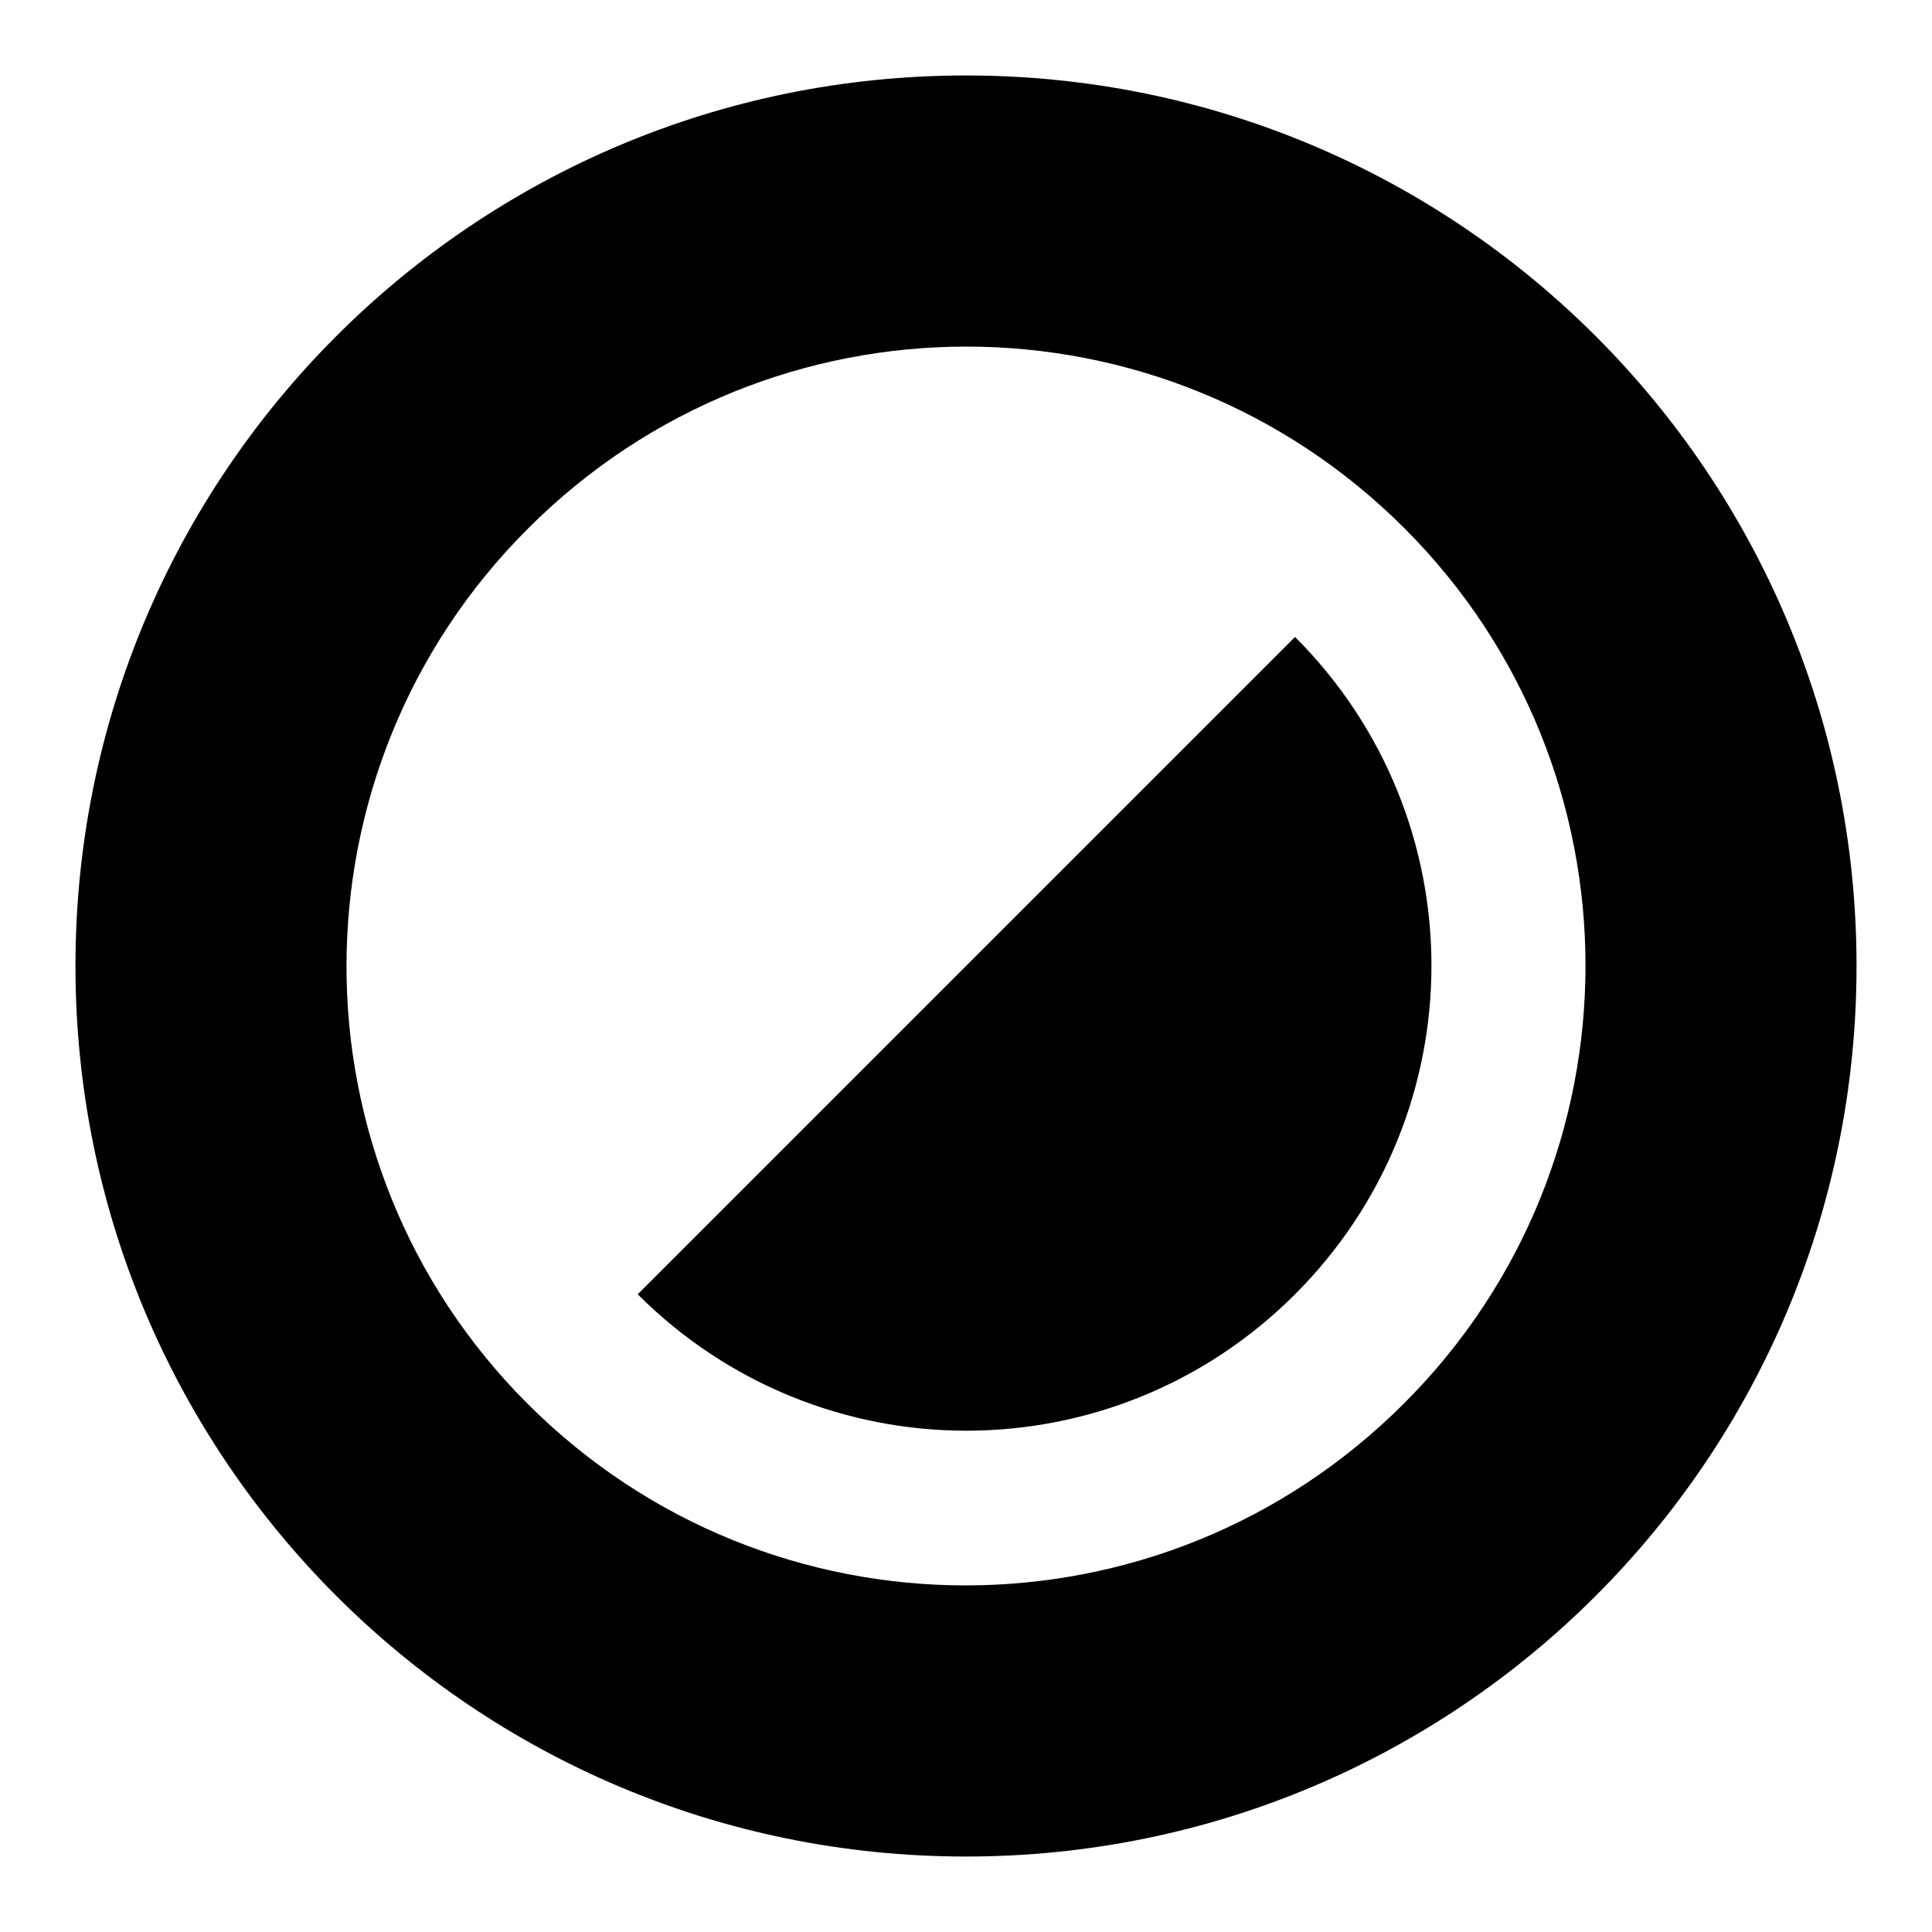
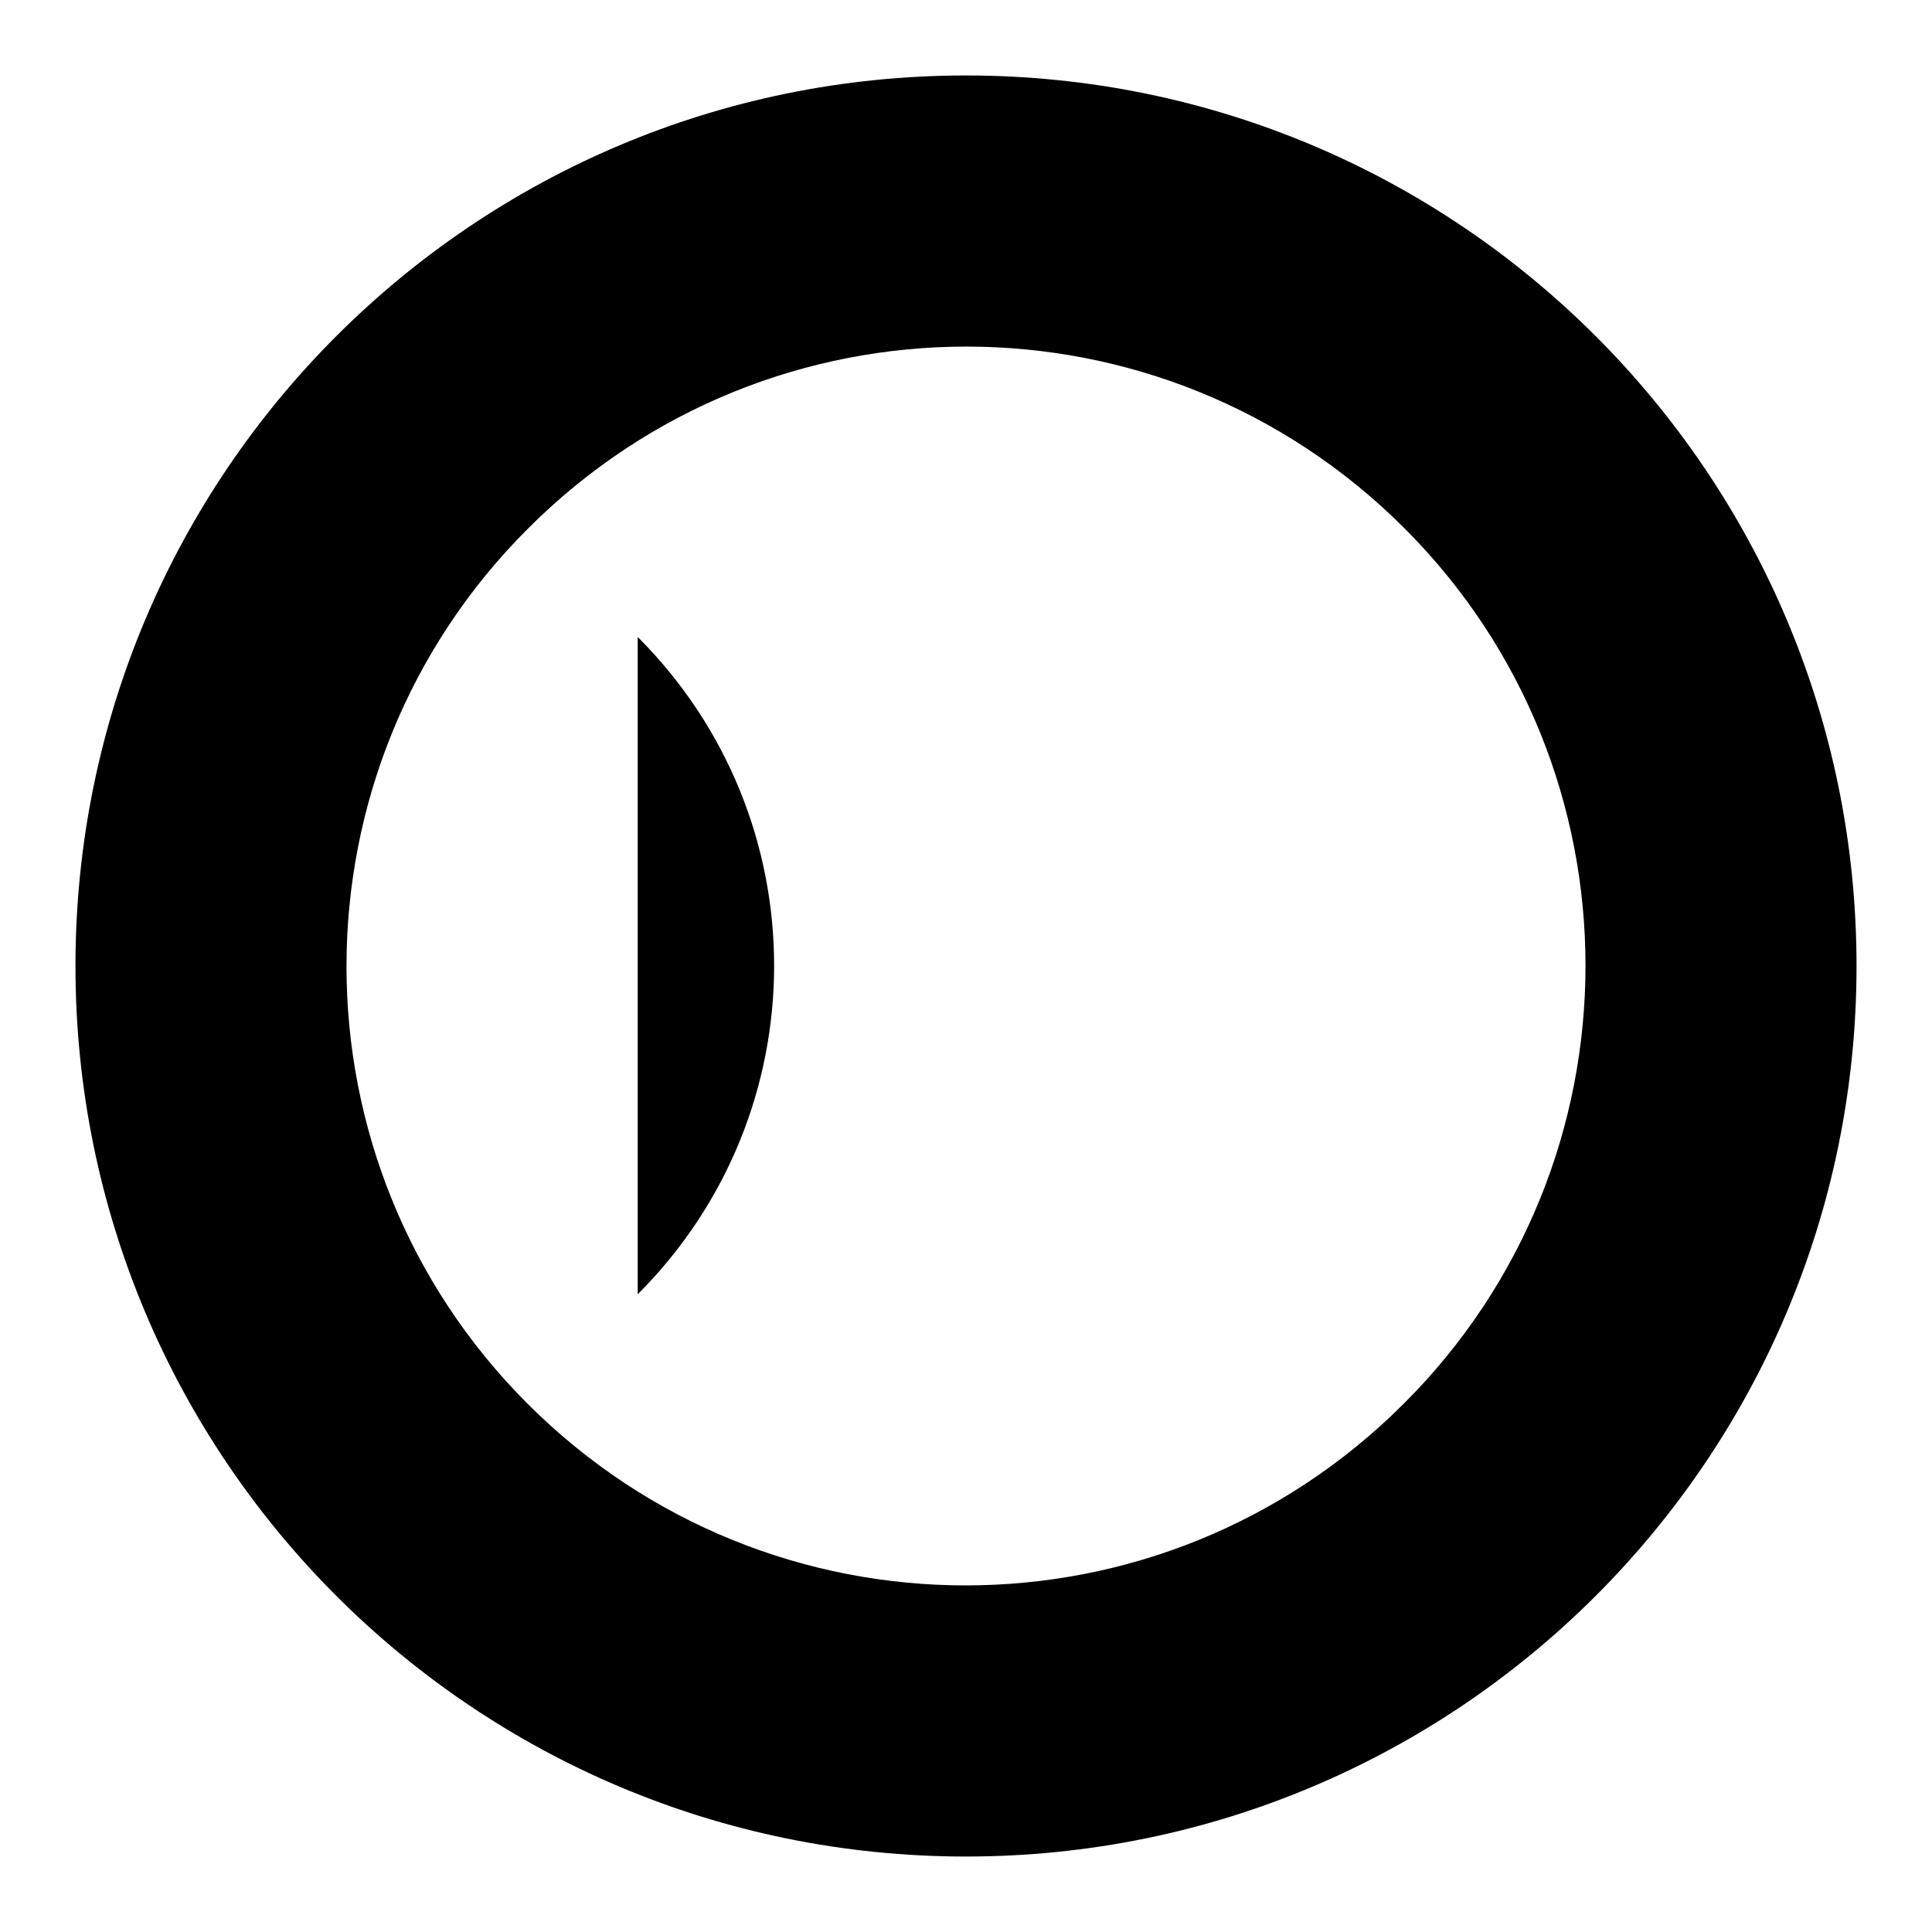
<svg xmlns="http://www.w3.org/2000/svg" version="1.1" x="0px" y="0px" viewBox="0 0 256 256" enable-background="new 0 0 256 256" xml:space="preserve">
  <g>
    <g>
-       <path fill="#000000" d="M84.5,171.5c24.1,24.1,63,24.1,87.1,0c24.1-24.1,24.1-63,0-87.1L84.5,171.5z M128,10C62.8,10,10,62.8,10,128c0,65.2,52.8,118,118,118c65.2,0,118-52.8,118-118C246,62.8,193.2,10,128,10z M186,186c-32.1,32.1-84,32.1-116.1,0C37.9,154,37.9,102,70,70c32.1-32.1,84-32.1,116.1,0C218.1,102,218.1,154,186,186z" />
+       <path fill="#000000" d="M84.5,171.5c24.1-24.1,24.1-63,0-87.1L84.5,171.5z M128,10C62.8,10,10,62.8,10,128c0,65.2,52.8,118,118,118c65.2,0,118-52.8,118-118C246,62.8,193.2,10,128,10z M186,186c-32.1,32.1-84,32.1-116.1,0C37.9,154,37.9,102,70,70c32.1-32.1,84-32.1,116.1,0C218.1,102,218.1,154,186,186z" />
    </g>
  </g>
</svg>